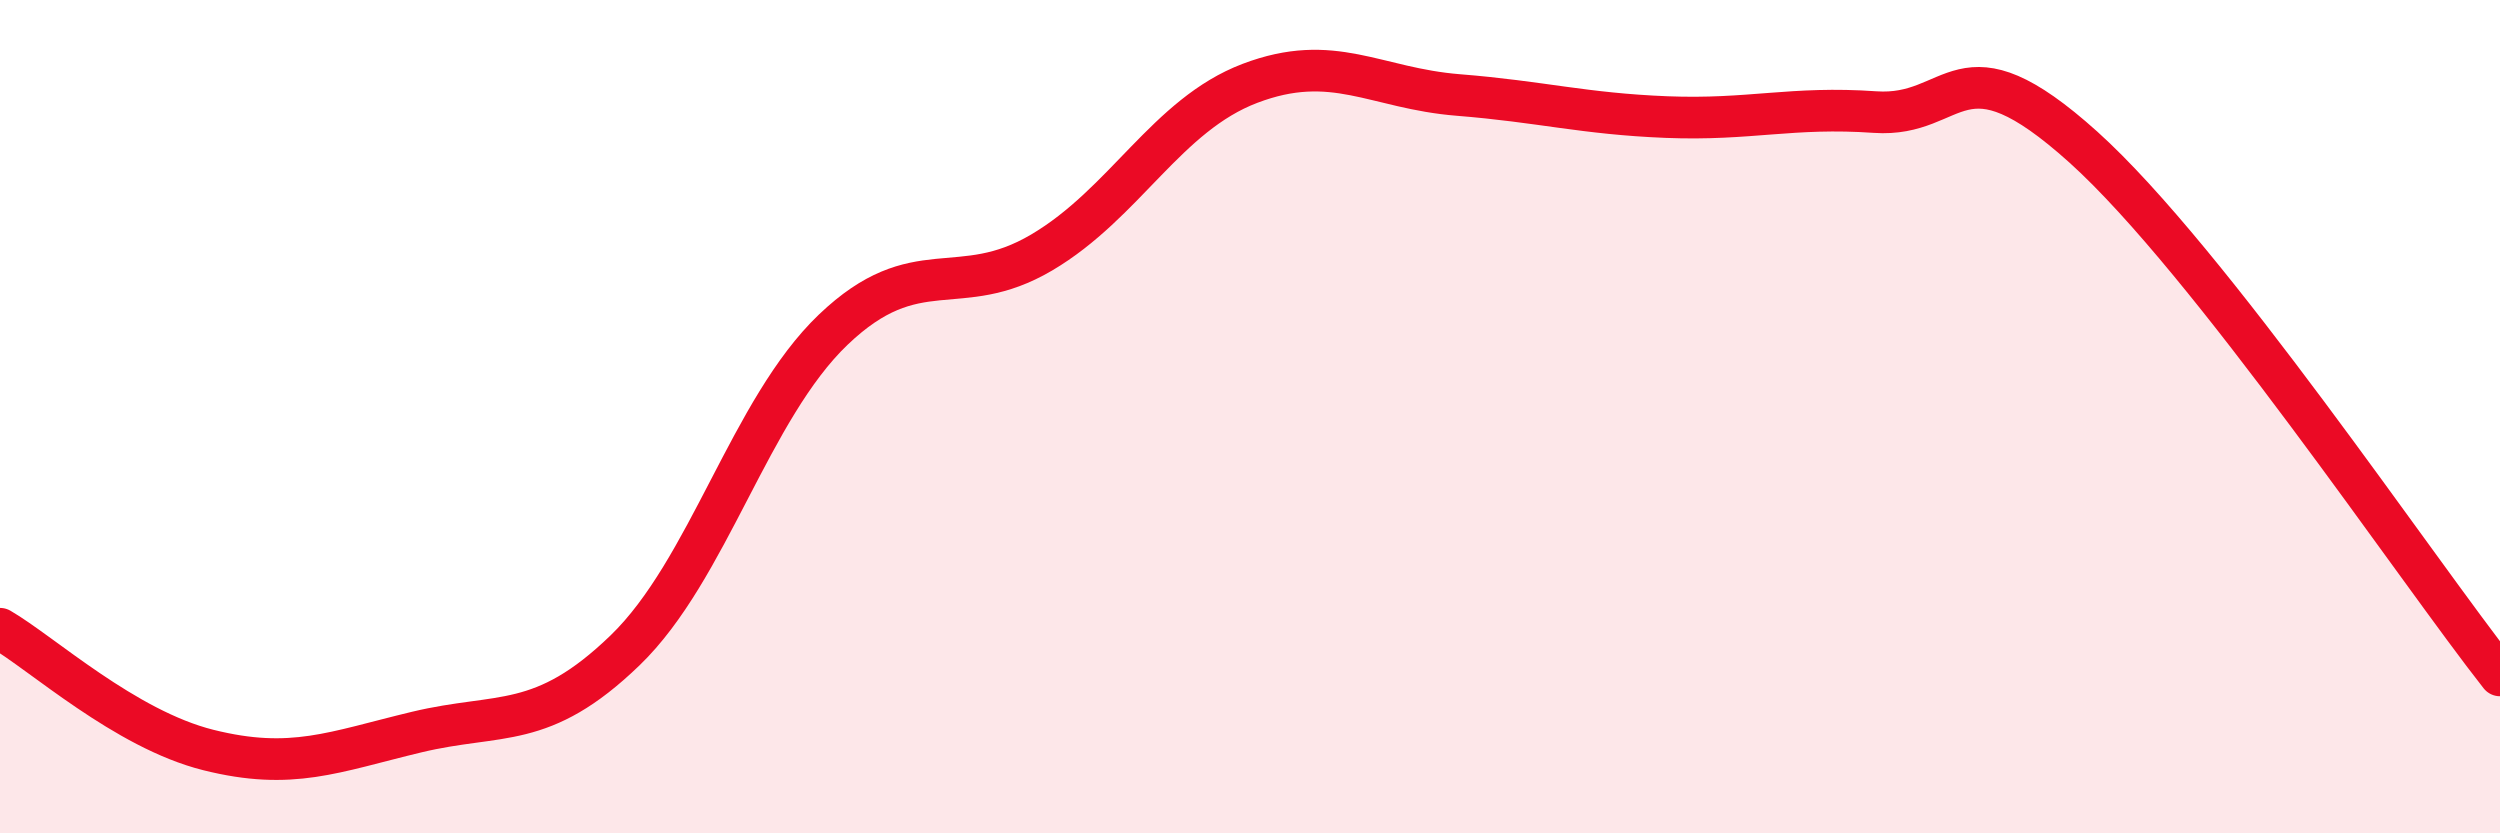
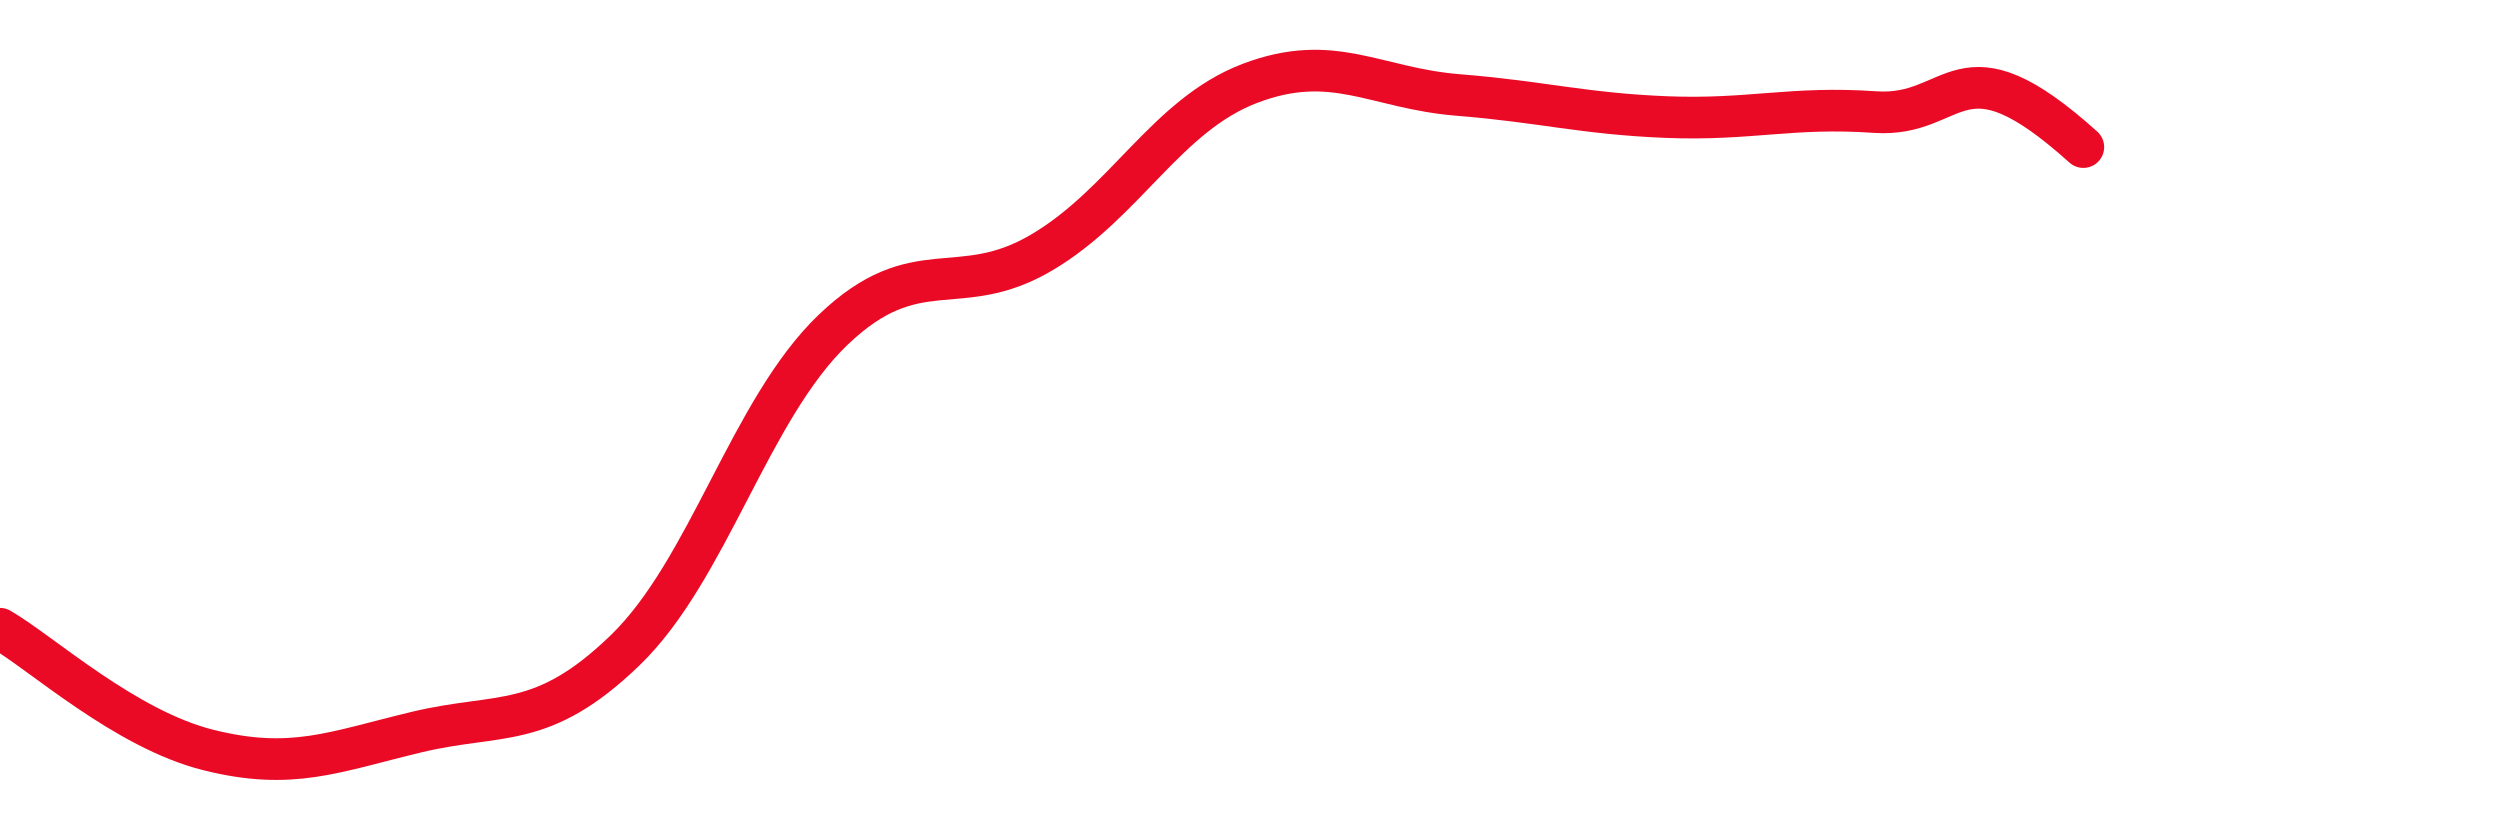
<svg xmlns="http://www.w3.org/2000/svg" width="60" height="20" viewBox="0 0 60 20">
-   <path d="M 0,15.09 C 1,15.67 3,17.5 5,18 C 7,18.5 8,18.05 10,17.57 C 12,17.09 13,17.54 15,15.61 C 17,13.68 18,9.82 20,7.91 C 22,6 23,7.24 25,6.06 C 27,4.88 28,2.76 30,2 C 32,1.24 33,2.12 35,2.28 C 37,2.44 38,2.73 40,2.81 C 42,2.89 43,2.55 45,2.69 C 47,2.83 47,0.83 50,3.53 C 53,6.23 58,13.67 60,16.21L60 20L0 20Z" fill="#EB0A25" opacity="0.1" stroke-linecap="round" stroke-linejoin="round" />
-   <path d="M 0,15.09 C 1,15.67 3,17.5 5,18 C 7,18.5 8,18.05 10,17.57 C 12,17.09 13,17.54 15,15.61 C 17,13.68 18,9.82 20,7.91 C 22,6 23,7.24 25,6.06 C 27,4.88 28,2.76 30,2 C 32,1.24 33,2.12 35,2.28 C 37,2.44 38,2.73 40,2.81 C 42,2.89 43,2.55 45,2.69 C 47,2.83 47,0.83 50,3.53 C 53,6.23 58,13.67 60,16.21" stroke="#EB0A25" stroke-width="1" fill="none" stroke-linecap="round" stroke-linejoin="round" />
+   <path d="M 0,15.09 C 1,15.67 3,17.5 5,18 C 7,18.5 8,18.05 10,17.57 C 12,17.09 13,17.54 15,15.61 C 17,13.68 18,9.82 20,7.91 C 22,6 23,7.24 25,6.06 C 27,4.88 28,2.76 30,2 C 32,1.24 33,2.12 35,2.28 C 37,2.44 38,2.73 40,2.81 C 42,2.89 43,2.55 45,2.69 C 47,2.83 47,0.83 50,3.53 " stroke="#EB0A25" stroke-width="1" fill="none" stroke-linecap="round" stroke-linejoin="round" />
</svg>